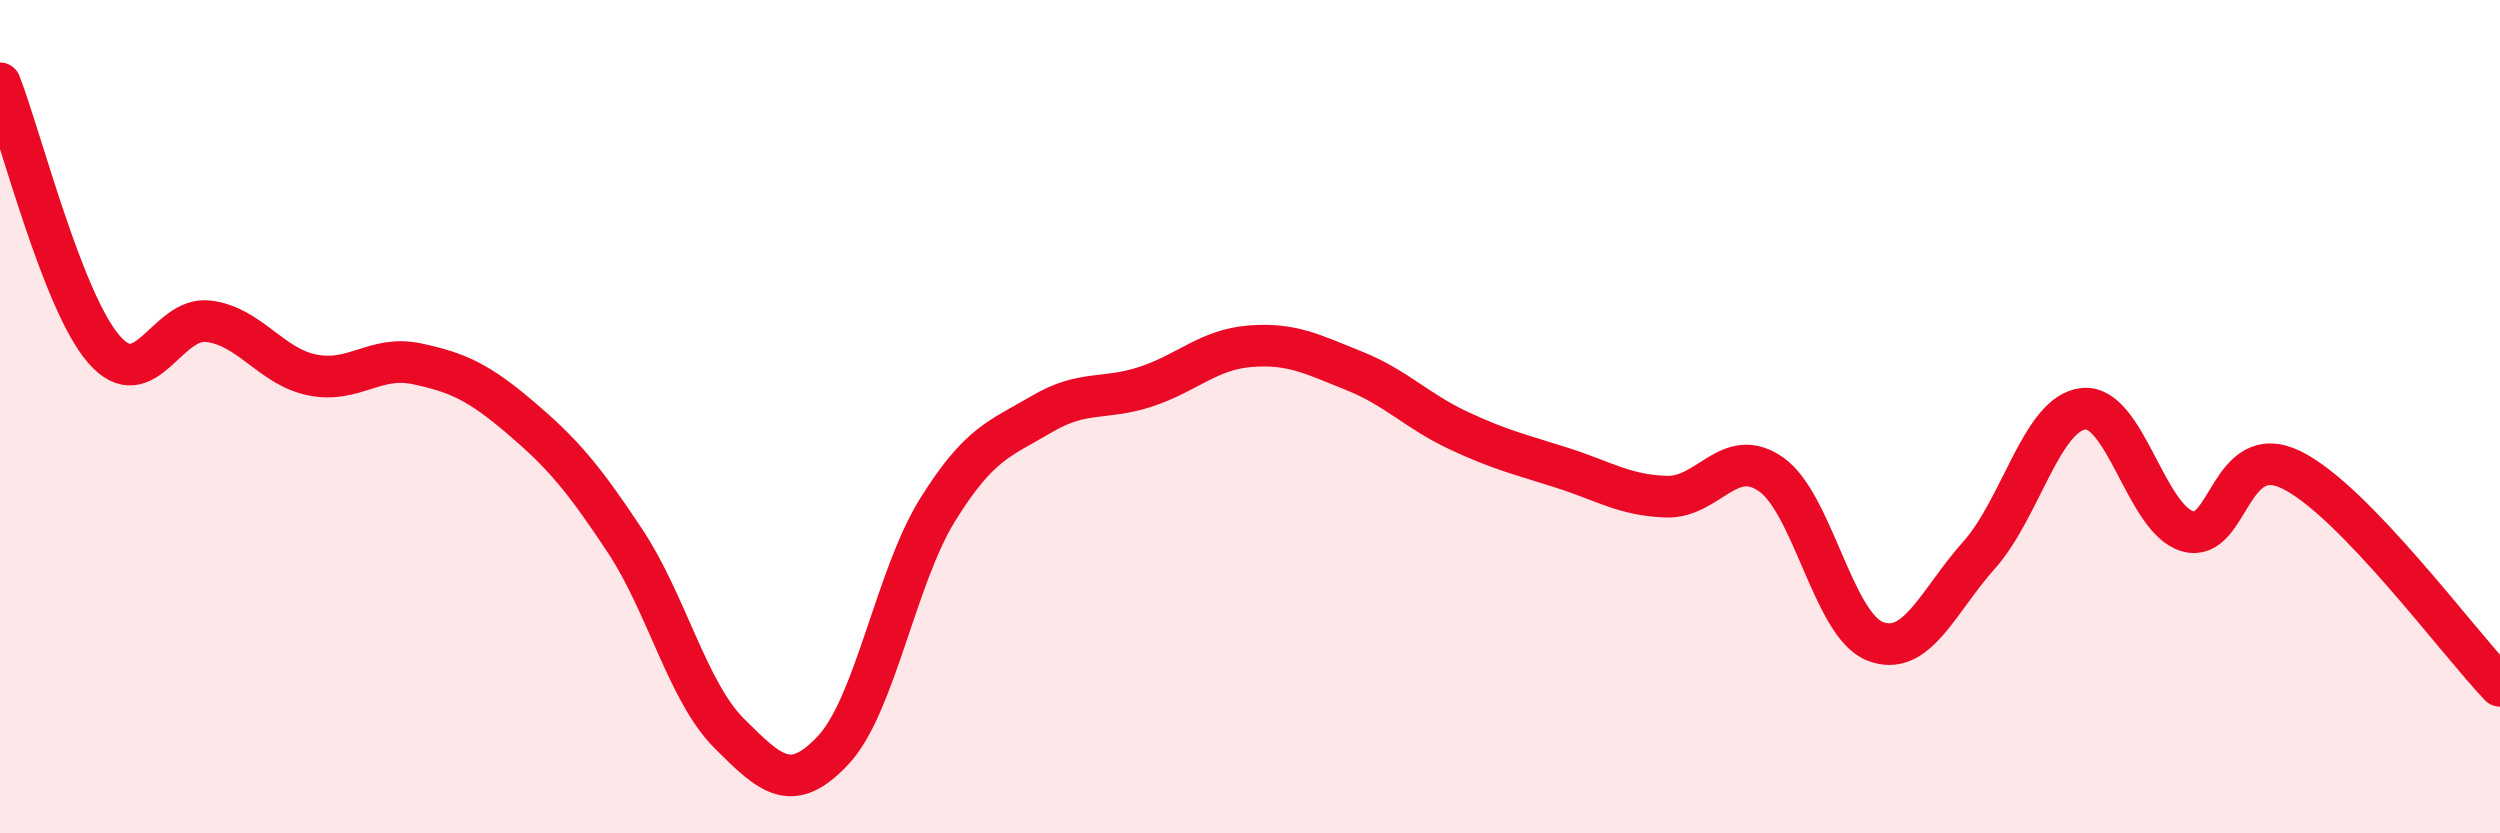
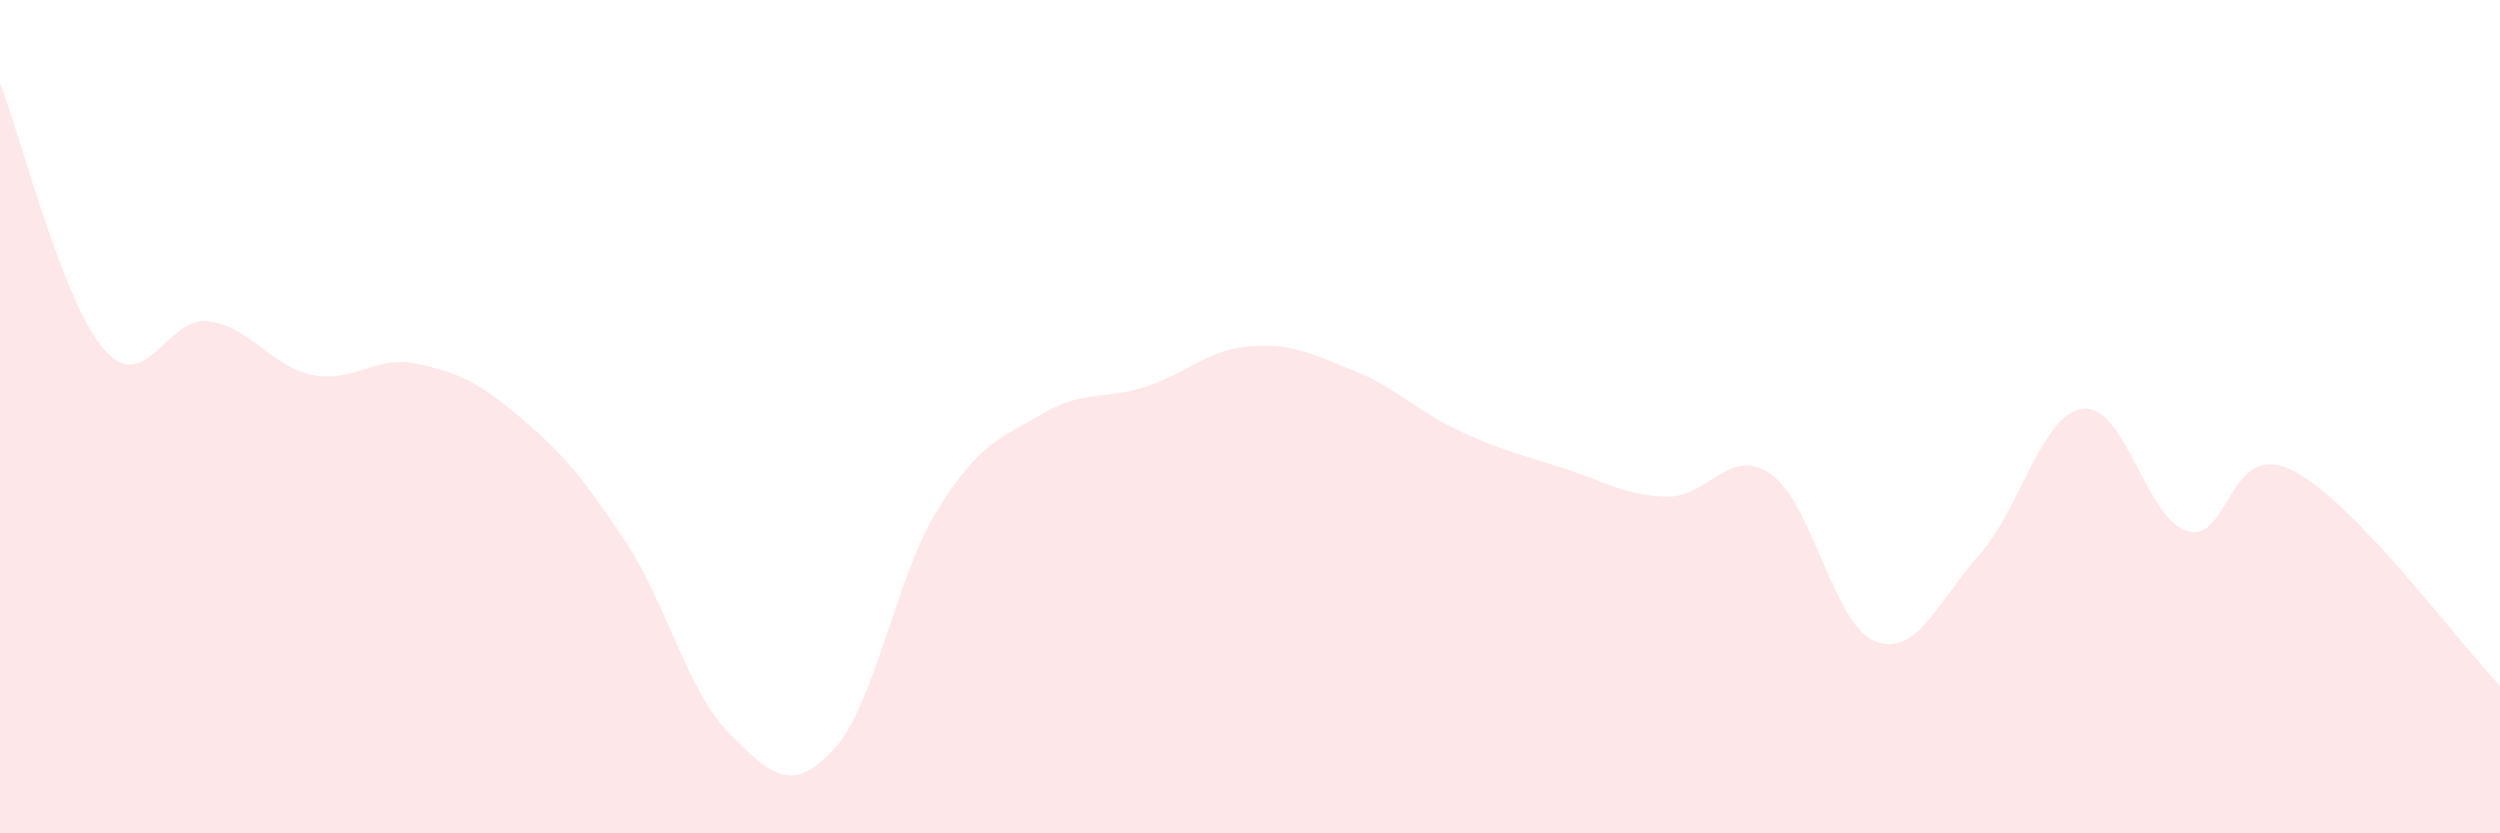
<svg xmlns="http://www.w3.org/2000/svg" width="60" height="20" viewBox="0 0 60 20">
  <path d="M 0,2 C 0.5,3.28 1.5,7.25 2.5,8.39 C 3.5,9.53 4,7.59 5,7.71 C 6,7.83 6.5,8.8 7.5,9 C 8.5,9.2 9,8.52 10,8.73 C 11,8.94 11.5,9.18 12.5,10.03 C 13.5,10.88 14,11.47 15,12.98 C 16,14.49 16.5,16.6 17.5,17.6 C 18.5,18.6 19,19.07 20,18 C 21,16.93 21.5,13.85 22.5,12.24 C 23.5,10.63 24,10.53 25,9.94 C 26,9.35 26.5,9.61 27.5,9.28 C 28.5,8.95 29,8.39 30,8.31 C 31,8.23 31.5,8.5 32.5,8.9 C 33.5,9.3 34,9.86 35,10.33 C 36,10.8 36.5,10.91 37.5,11.23 C 38.5,11.55 39,11.89 40,11.92 C 41,11.95 41.5,10.69 42.5,11.38 C 43.5,12.07 44,15 45,15.39 C 46,15.78 46.5,14.44 47.5,13.32 C 48.5,12.2 49,9.92 50,9.81 C 51,9.7 51.5,12.46 52.5,12.75 C 53.5,13.04 53.5,10.54 55,11.28 C 56.5,12.02 59,15.42 60,16.46L60 20L0 20Z" fill="#EB0A25" opacity="0.1" stroke-linecap="round" stroke-linejoin="round" />
-   <path d="M 0,2 C 0.5,3.28 1.5,7.25 2.5,8.39 C 3.5,9.53 4,7.59 5,7.71 C 6,7.83 6.5,8.8 7.5,9 C 8.5,9.2 9,8.52 10,8.73 C 11,8.94 11.5,9.18 12.5,10.03 C 13.5,10.88 14,11.47 15,12.98 C 16,14.49 16.5,16.6 17.5,17.6 C 18.5,18.6 19,19.07 20,18 C 21,16.93 21.5,13.85 22.5,12.24 C 23.5,10.63 24,10.53 25,9.94 C 26,9.35 26.5,9.61 27.5,9.28 C 28.5,8.95 29,8.39 30,8.31 C 31,8.23 31.5,8.5 32.5,8.9 C 33.5,9.3 34,9.86 35,10.33 C 36,10.8 36.5,10.91 37.5,11.23 C 38.5,11.55 39,11.89 40,11.92 C 41,11.95 41.5,10.69 42.5,11.38 C 43.5,12.07 44,15 45,15.39 C 46,15.78 46.5,14.44 47.5,13.32 C 48.5,12.2 49,9.92 50,9.81 C 51,9.7 51.5,12.46 52.5,12.75 C 53.5,13.04 53.5,10.54 55,11.28 C 56.5,12.02 59,15.42 60,16.46" stroke="#EB0A25" stroke-width="1" fill="none" stroke-linecap="round" stroke-linejoin="round" />
</svg>